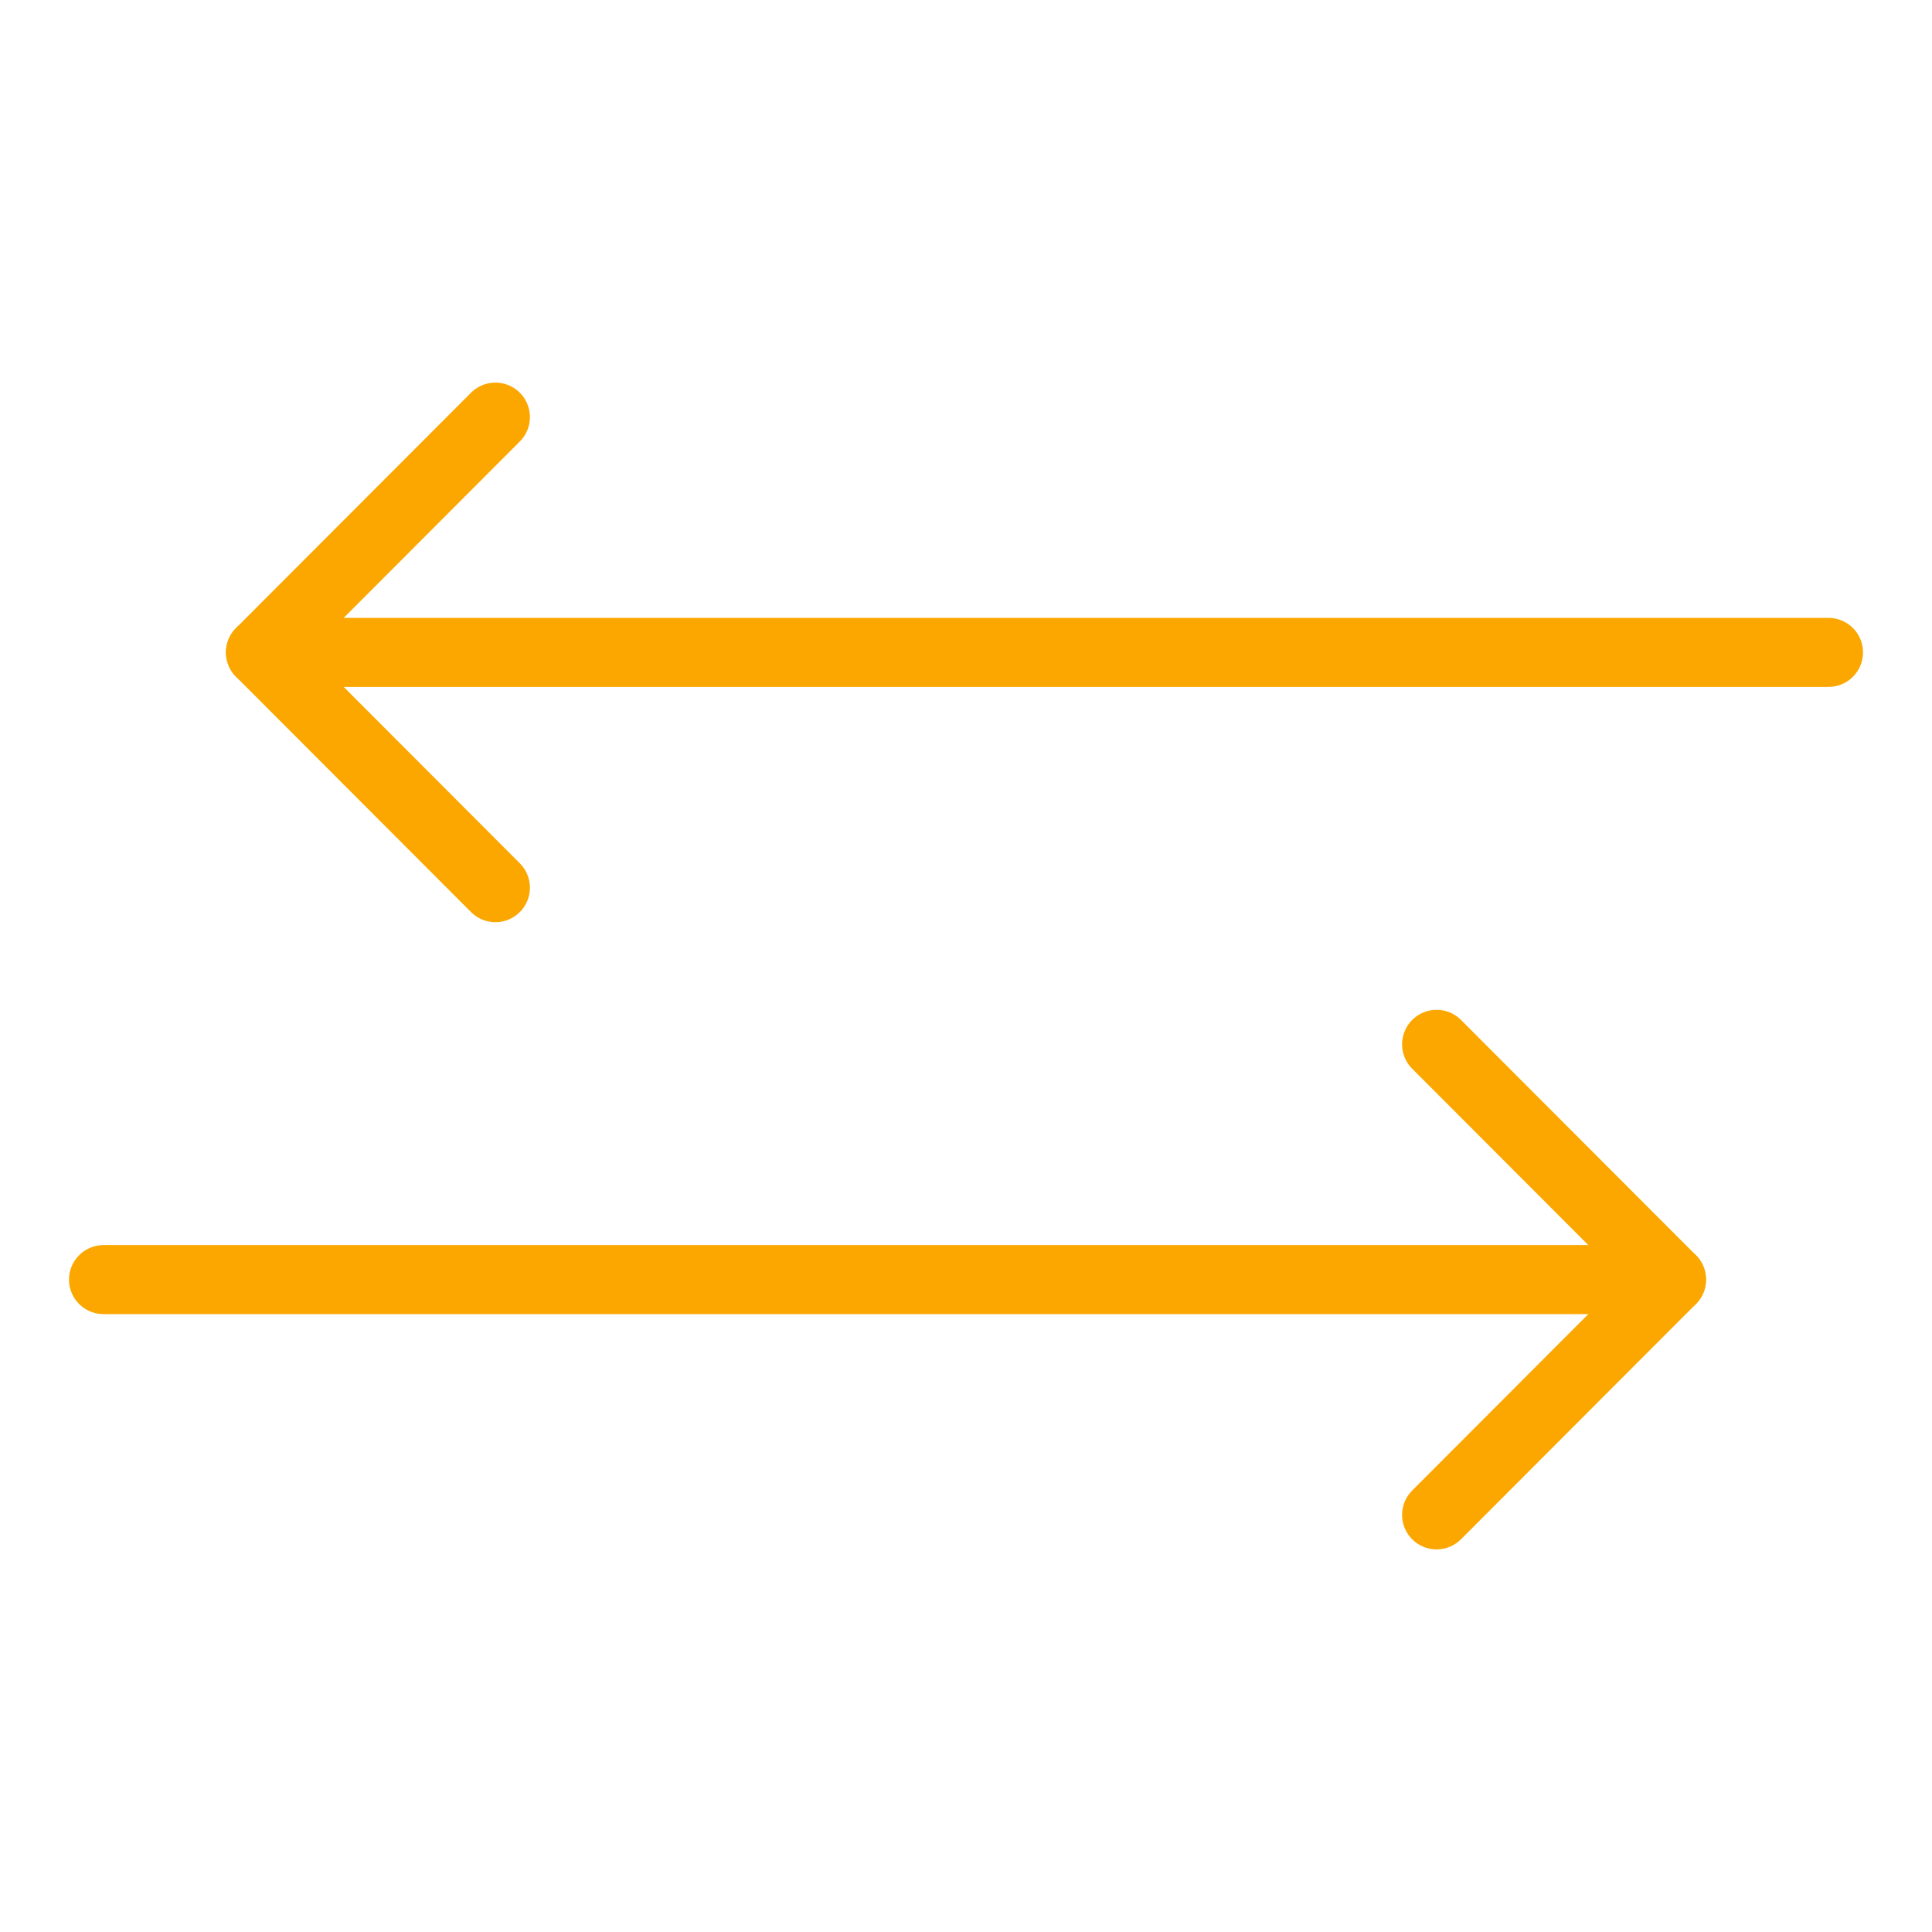
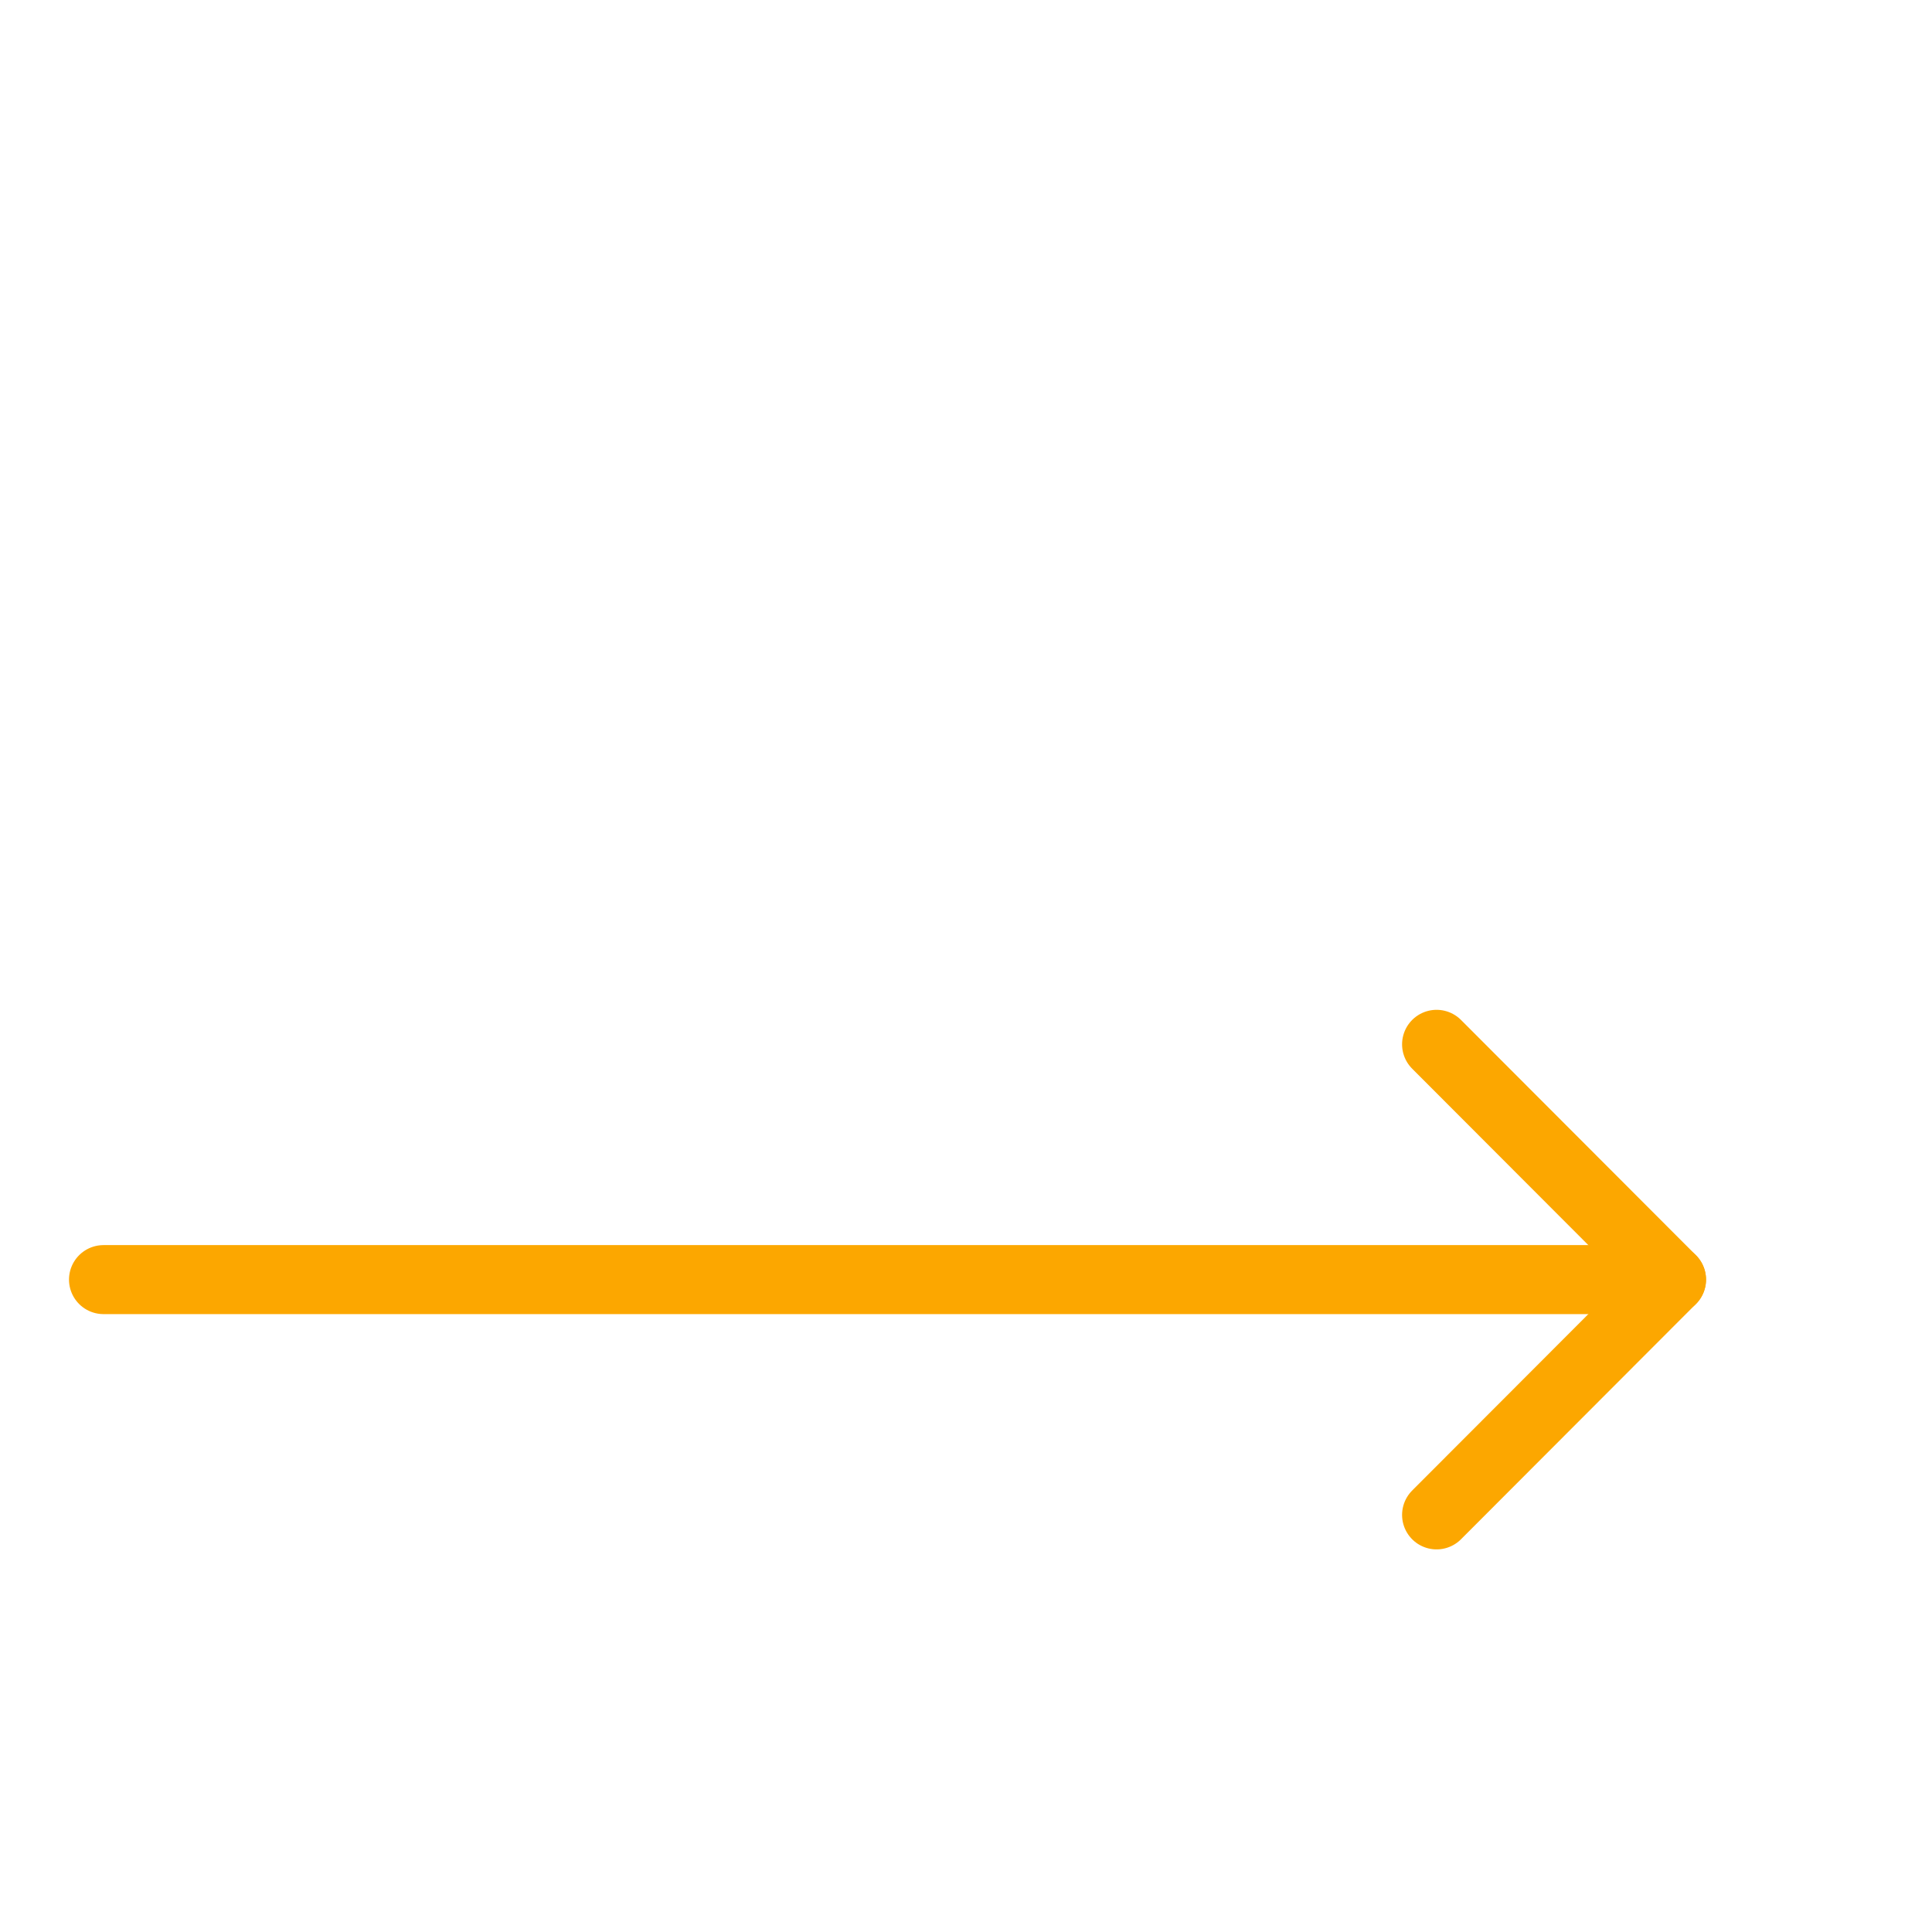
<svg xmlns="http://www.w3.org/2000/svg" id="Ebene_1" data-name="Ebene 1" viewBox="0 0 56 56">
  <defs>
    <style>
      .cls-1 {
        fill: none;
        stroke: #fca700;
        stroke-linecap: round;
        stroke-linejoin: round;
        stroke-width: 2px;
      }
    </style>
  </defs>
  <polyline class="cls-1" points="41.64 30.27 48.45 37.09 41.64 43.91" />
-   <polyline class="cls-1" points="14.36 25.73 7.55 18.91 14.36 12.09" />
  <line class="cls-1" x1="48.45" y1="37.09" x2="3" y2="37.09" />
-   <line class="cls-1" x1="7.55" y1="18.91" x2="53" y2="18.91" />
</svg>